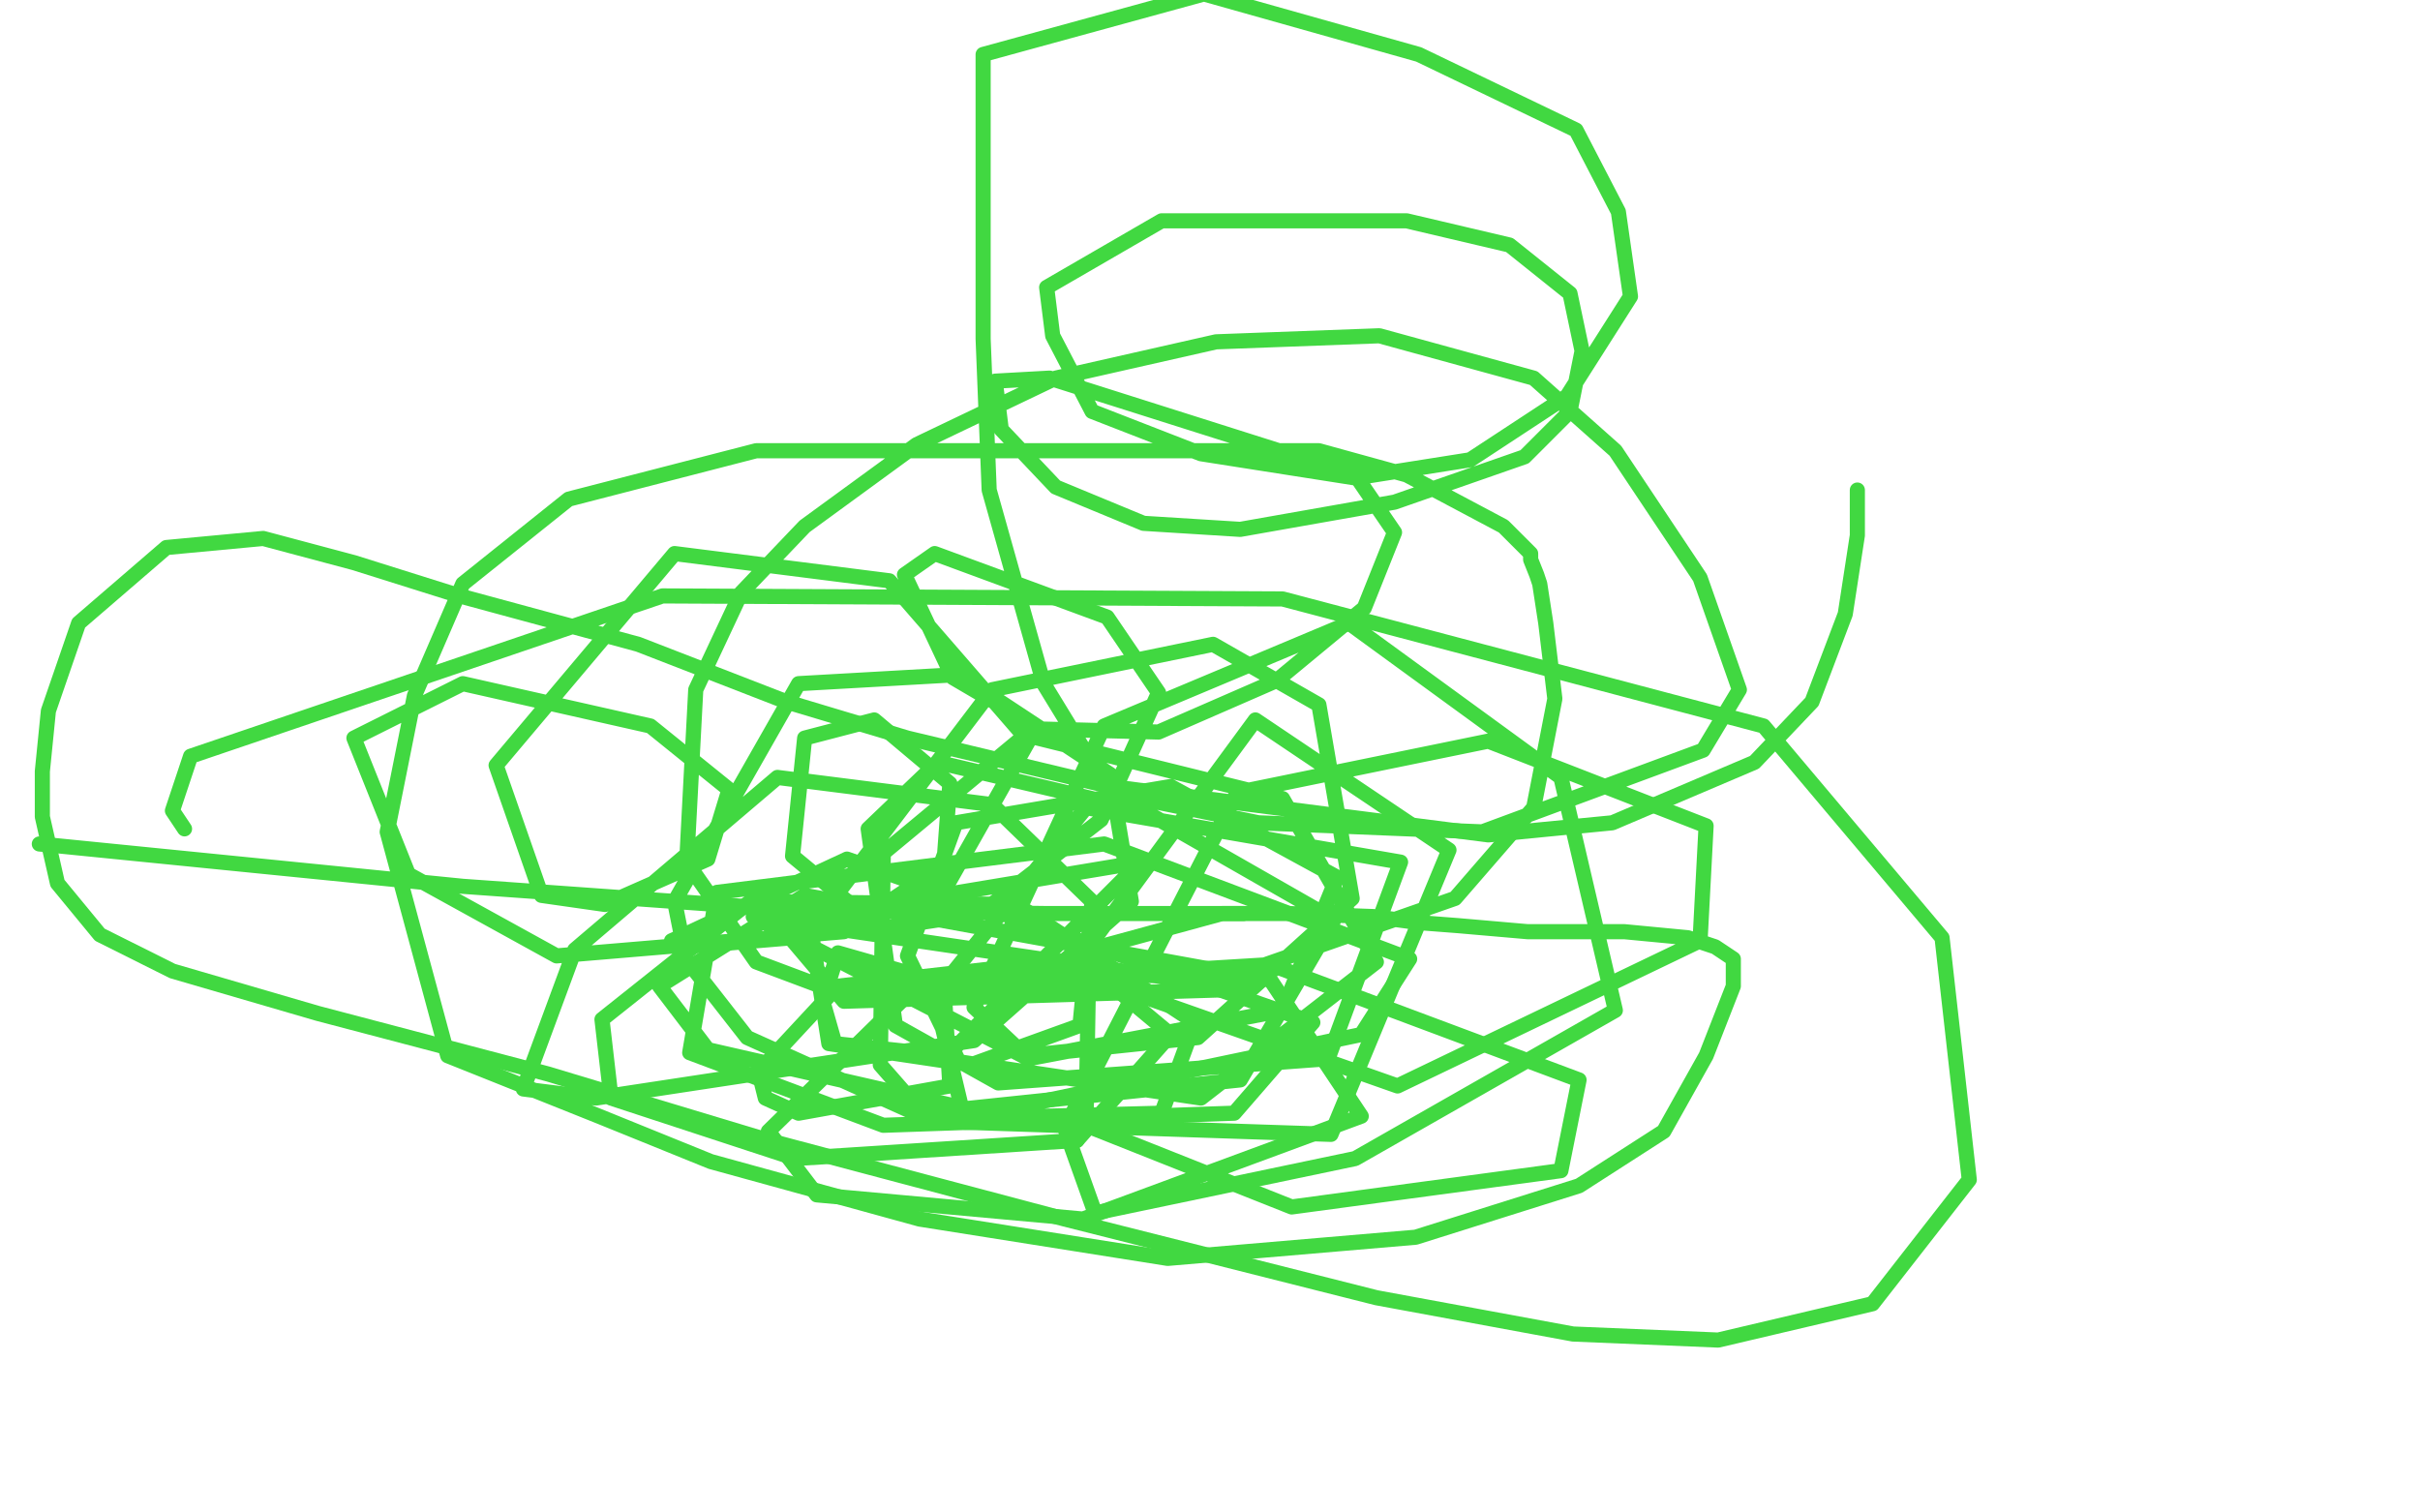
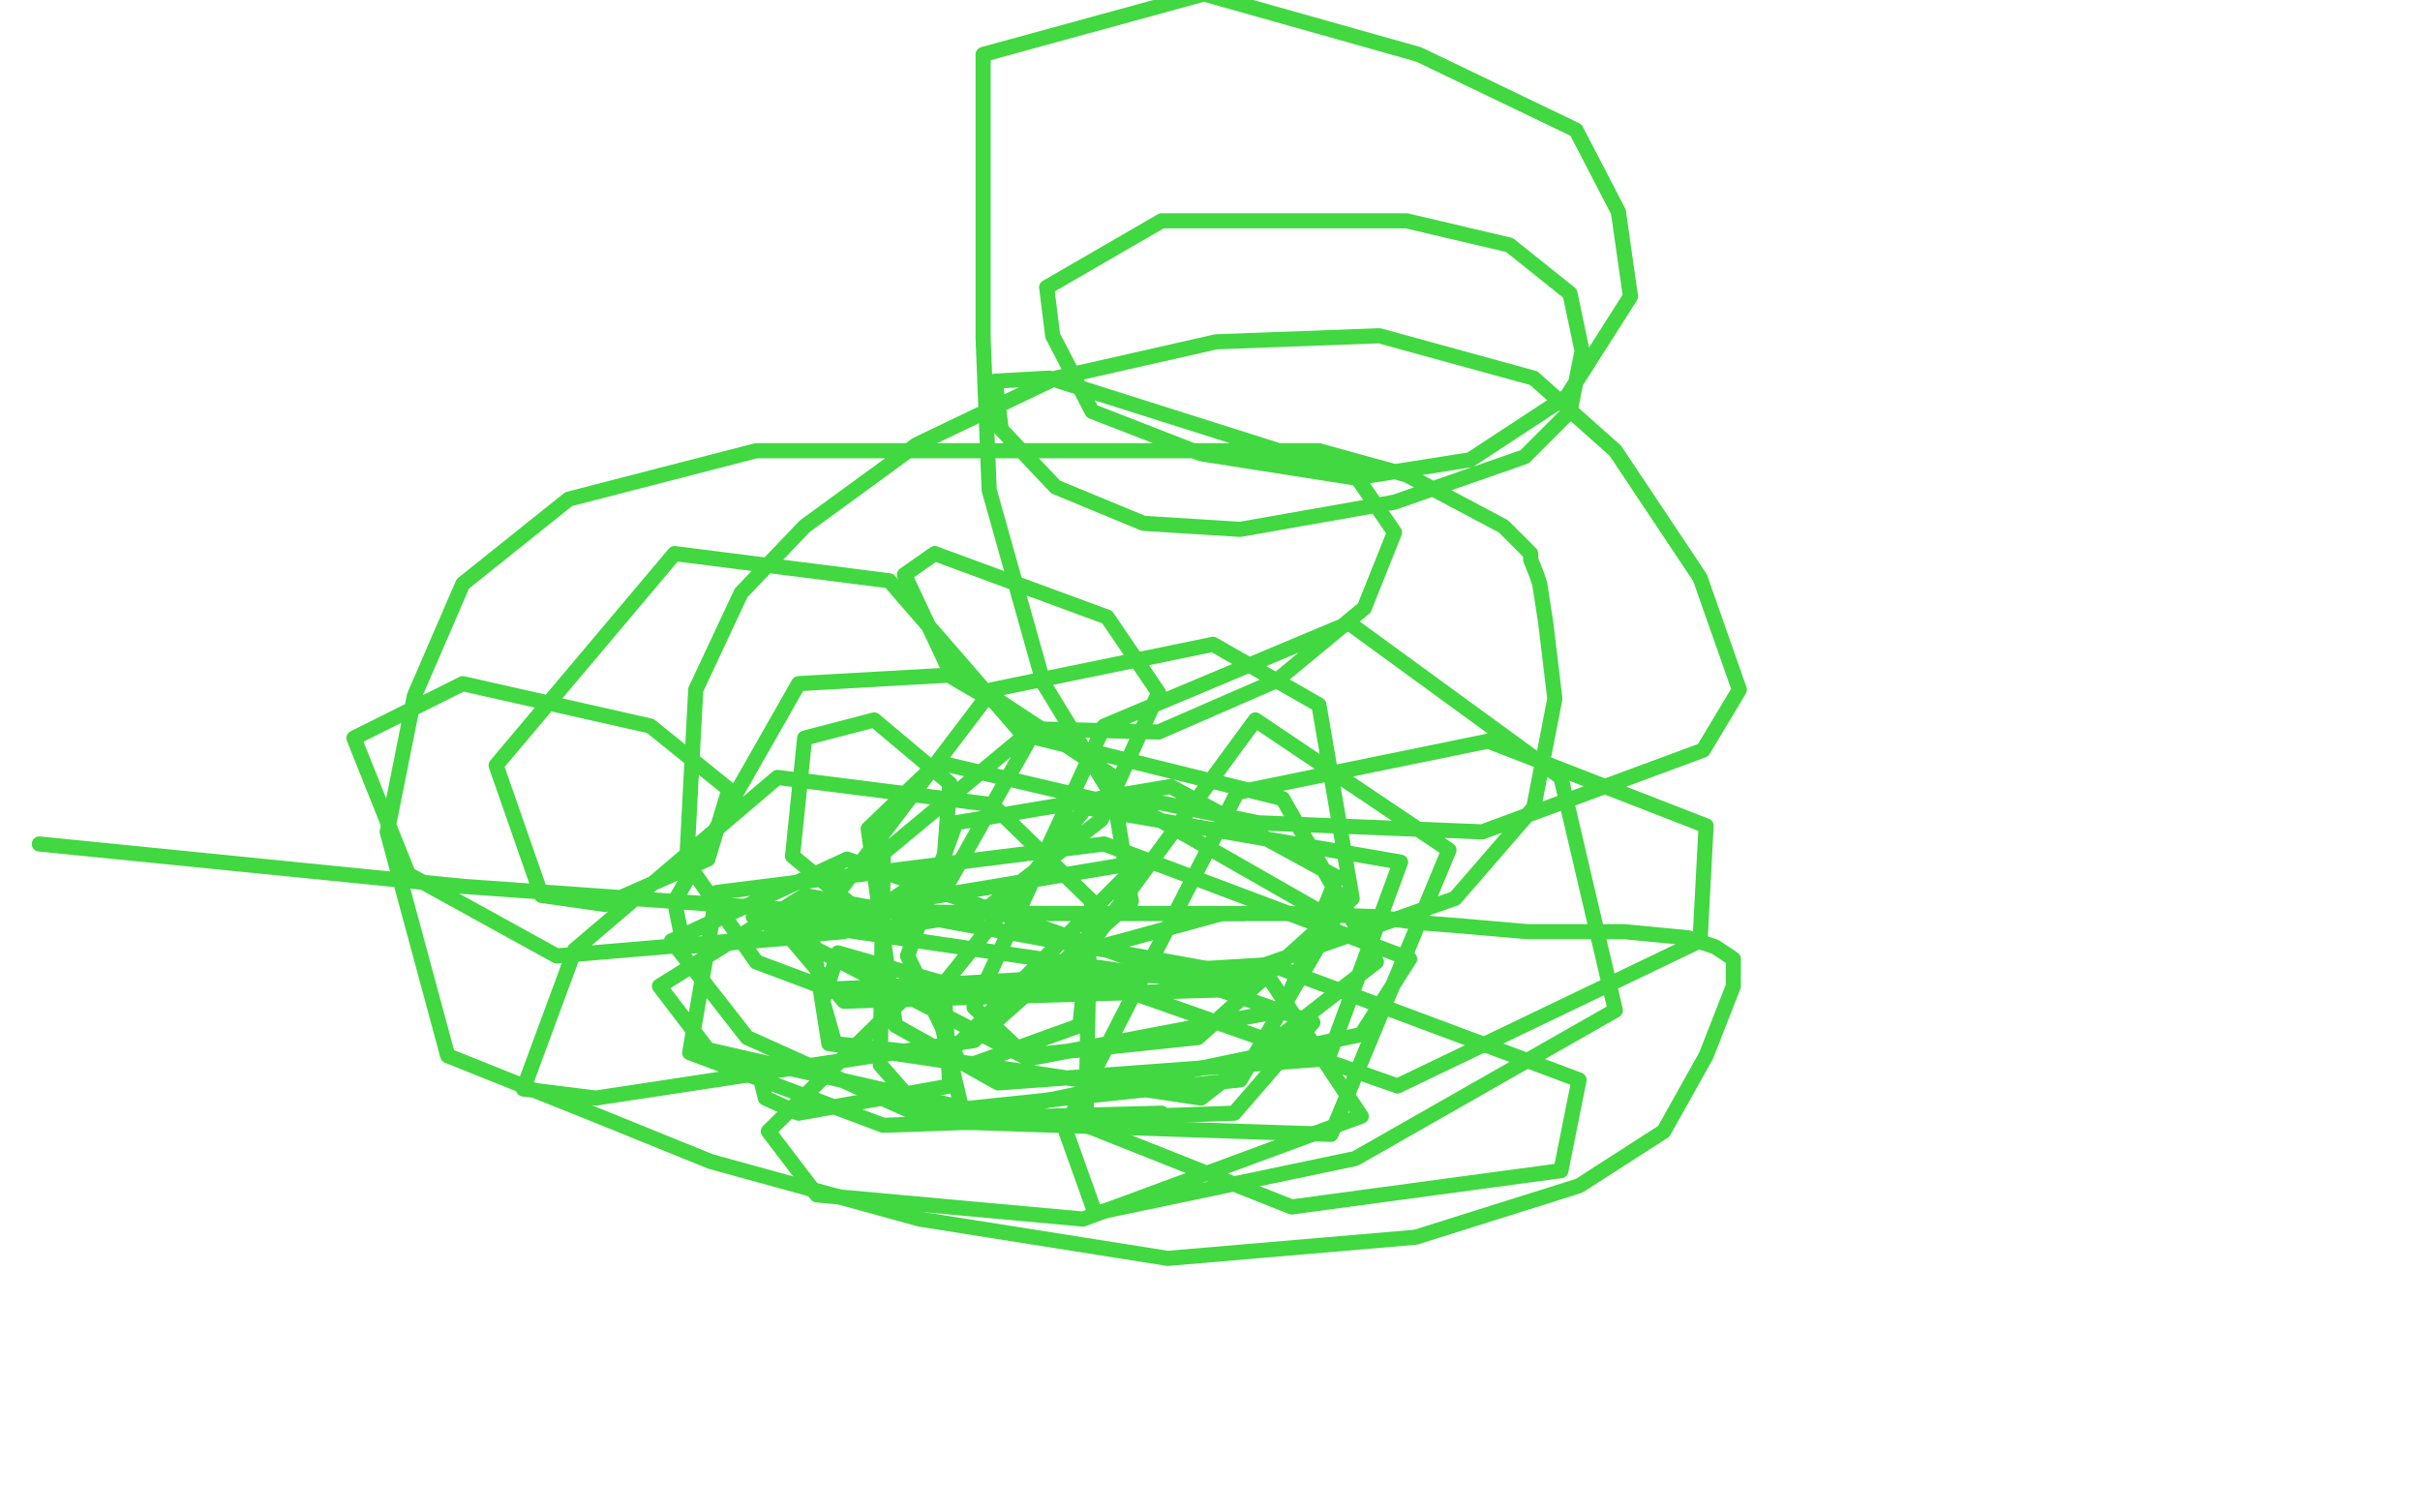
<svg xmlns="http://www.w3.org/2000/svg" width="800" height="500" version="1.1" style="stroke-antialiasing: false">
  <desc>This SVG has been created on https://colorillo.com/</desc>
  <rect x="0" y="0" width="800" height="500" style="fill: rgb(255,255,255); stroke-width:0" />
  <polyline points="13,279 153,293 153,293 265,301 265,301 346,302 346,302 426,302 426,302 454,303 454,303 469,305 469,305 482,306 482,306 505,308 505,308 522,308 522,308 537,308 558,310 567,313 573,317 573,326 564,349 550,374 522,392 468,409 386,416 304,403 235,384 198,369 148,349 128,275 137,230 153,193 188,165 250,149 343,149 436,149 465,157 497,174 506,183 506,185 508,190 509,193 511,206 514,231 507,267 481,297 418,319 319,325 274,327 250,318 227,285 230,228 245,196 266,174 303,147 349,125 402,113 456,111 507,125 534,149 562,191 575,228 563,248 490,275 416,272 367,262 345,226 327,162 325,112 325,18 398,-2 469,18 521,43 535,70 539,98 518,131 486,152 448,158 397,150 361,136 348,111 346,95 384,73 465,73 499,81 519,97 523,116 519,136 504,151 461,166 410,175 378,173 349,161 331,142 329,126 347,125 448,157 461,176 451,201 422,225 383,242 344,241 315,224 299,190 309,183 366,204 383,229 364,271 324,302 291,307 262,283 266,244 289,238 314,259 312,286 279,308 184,316 135,289 117,244 153,226 215,240 241,261 234,284 200,299 179,296 164,253 223,183 294,192 340,245 314,291 262,310 226,313 223,298 264,226 317,223 367,256 374,298 322,344 197,363 173,360 190,314 257,257 328,266 361,298 357,339 321,352 274,345 268,307 328,228 401,213 436,233 447,297 396,343 339,349 322,333 365,240 446,206 516,257 534,334 448,383 362,401 352,373 409,262 492,245 564,273 562,311 462,359 354,321 415,238 479,281 440,375 319,371 309,329 359,267 463,285 439,350 330,358 296,339 287,274 310,252 378,268 441,304 410,357 305,368 291,352 292,282 339,243 424,264 455,318 397,363 317,351 300,316 316,272 387,260 442,290 424,334 340,350 249,303 412,327 279,331 257,305 377,285 313,349 276,345 272,331 277,315 312,325 314,359 264,368 253,363 251,355" style="fill: none; stroke: #41d841; stroke-width: 5; stroke-linejoin: round; stroke-linecap: round; stroke-antialiasing: false; stroke-antialias: 0; opacity: 1.0" />
-   <polyline points="356,377 263,383 202,363 199,337 248,298 336,299 395,338 384,368" style="fill: none; stroke: #41d841; stroke-width: 5; stroke-linejoin: round; stroke-linecap: round; stroke-antialiasing: false; stroke-antialias: 0; opacity: 1.0" />
-   <polyline points="251,355 251,354 277,326 357,317 387,342 356,377" style="fill: none; stroke: #41d841; stroke-width: 5; stroke-linejoin: round; stroke-linecap: round; stroke-antialiasing: false; stroke-antialias: 0; opacity: 1.0" />
  <polyline points="384,368 307,370 247,343 222,311 280,284 434,338 408,368 292,372 228,348 237,295 365,279 466,317 450,342 326,368 234,347 218,326 266,296 420,324 450,369 358,403 270,395 254,374 302,327 423,320 522,357 516,387 427,399 359,372 360,314 404,302 411,302" style="fill: none; stroke: #41d841; stroke-width: 5; stroke-linejoin: round; stroke-linecap: round; stroke-antialiasing: false; stroke-antialias: 0; opacity: 1.0" />
-   <polyline points="614,162 614,163 614,163 614,177 614,177 610,203 610,203 599,232 599,232 580,252 580,252 533,272 492,276 367,260 300,244 260,232 211,213 152,197 117,186 87,178 55,181 26,206 16,235 14,255 14,270 19,292 33,309 57,321 105,335 181,355 254,377 352,403 455,429 520,441 568,443 619,431 651,390 642,310 583,240 424,198 219,197 63,250 57,268 61,274" style="fill: none; stroke: #41d841; stroke-width: 5; stroke-linejoin: round; stroke-linecap: round; stroke-antialiasing: false; stroke-antialias: 0; opacity: 1.0" />
</svg>